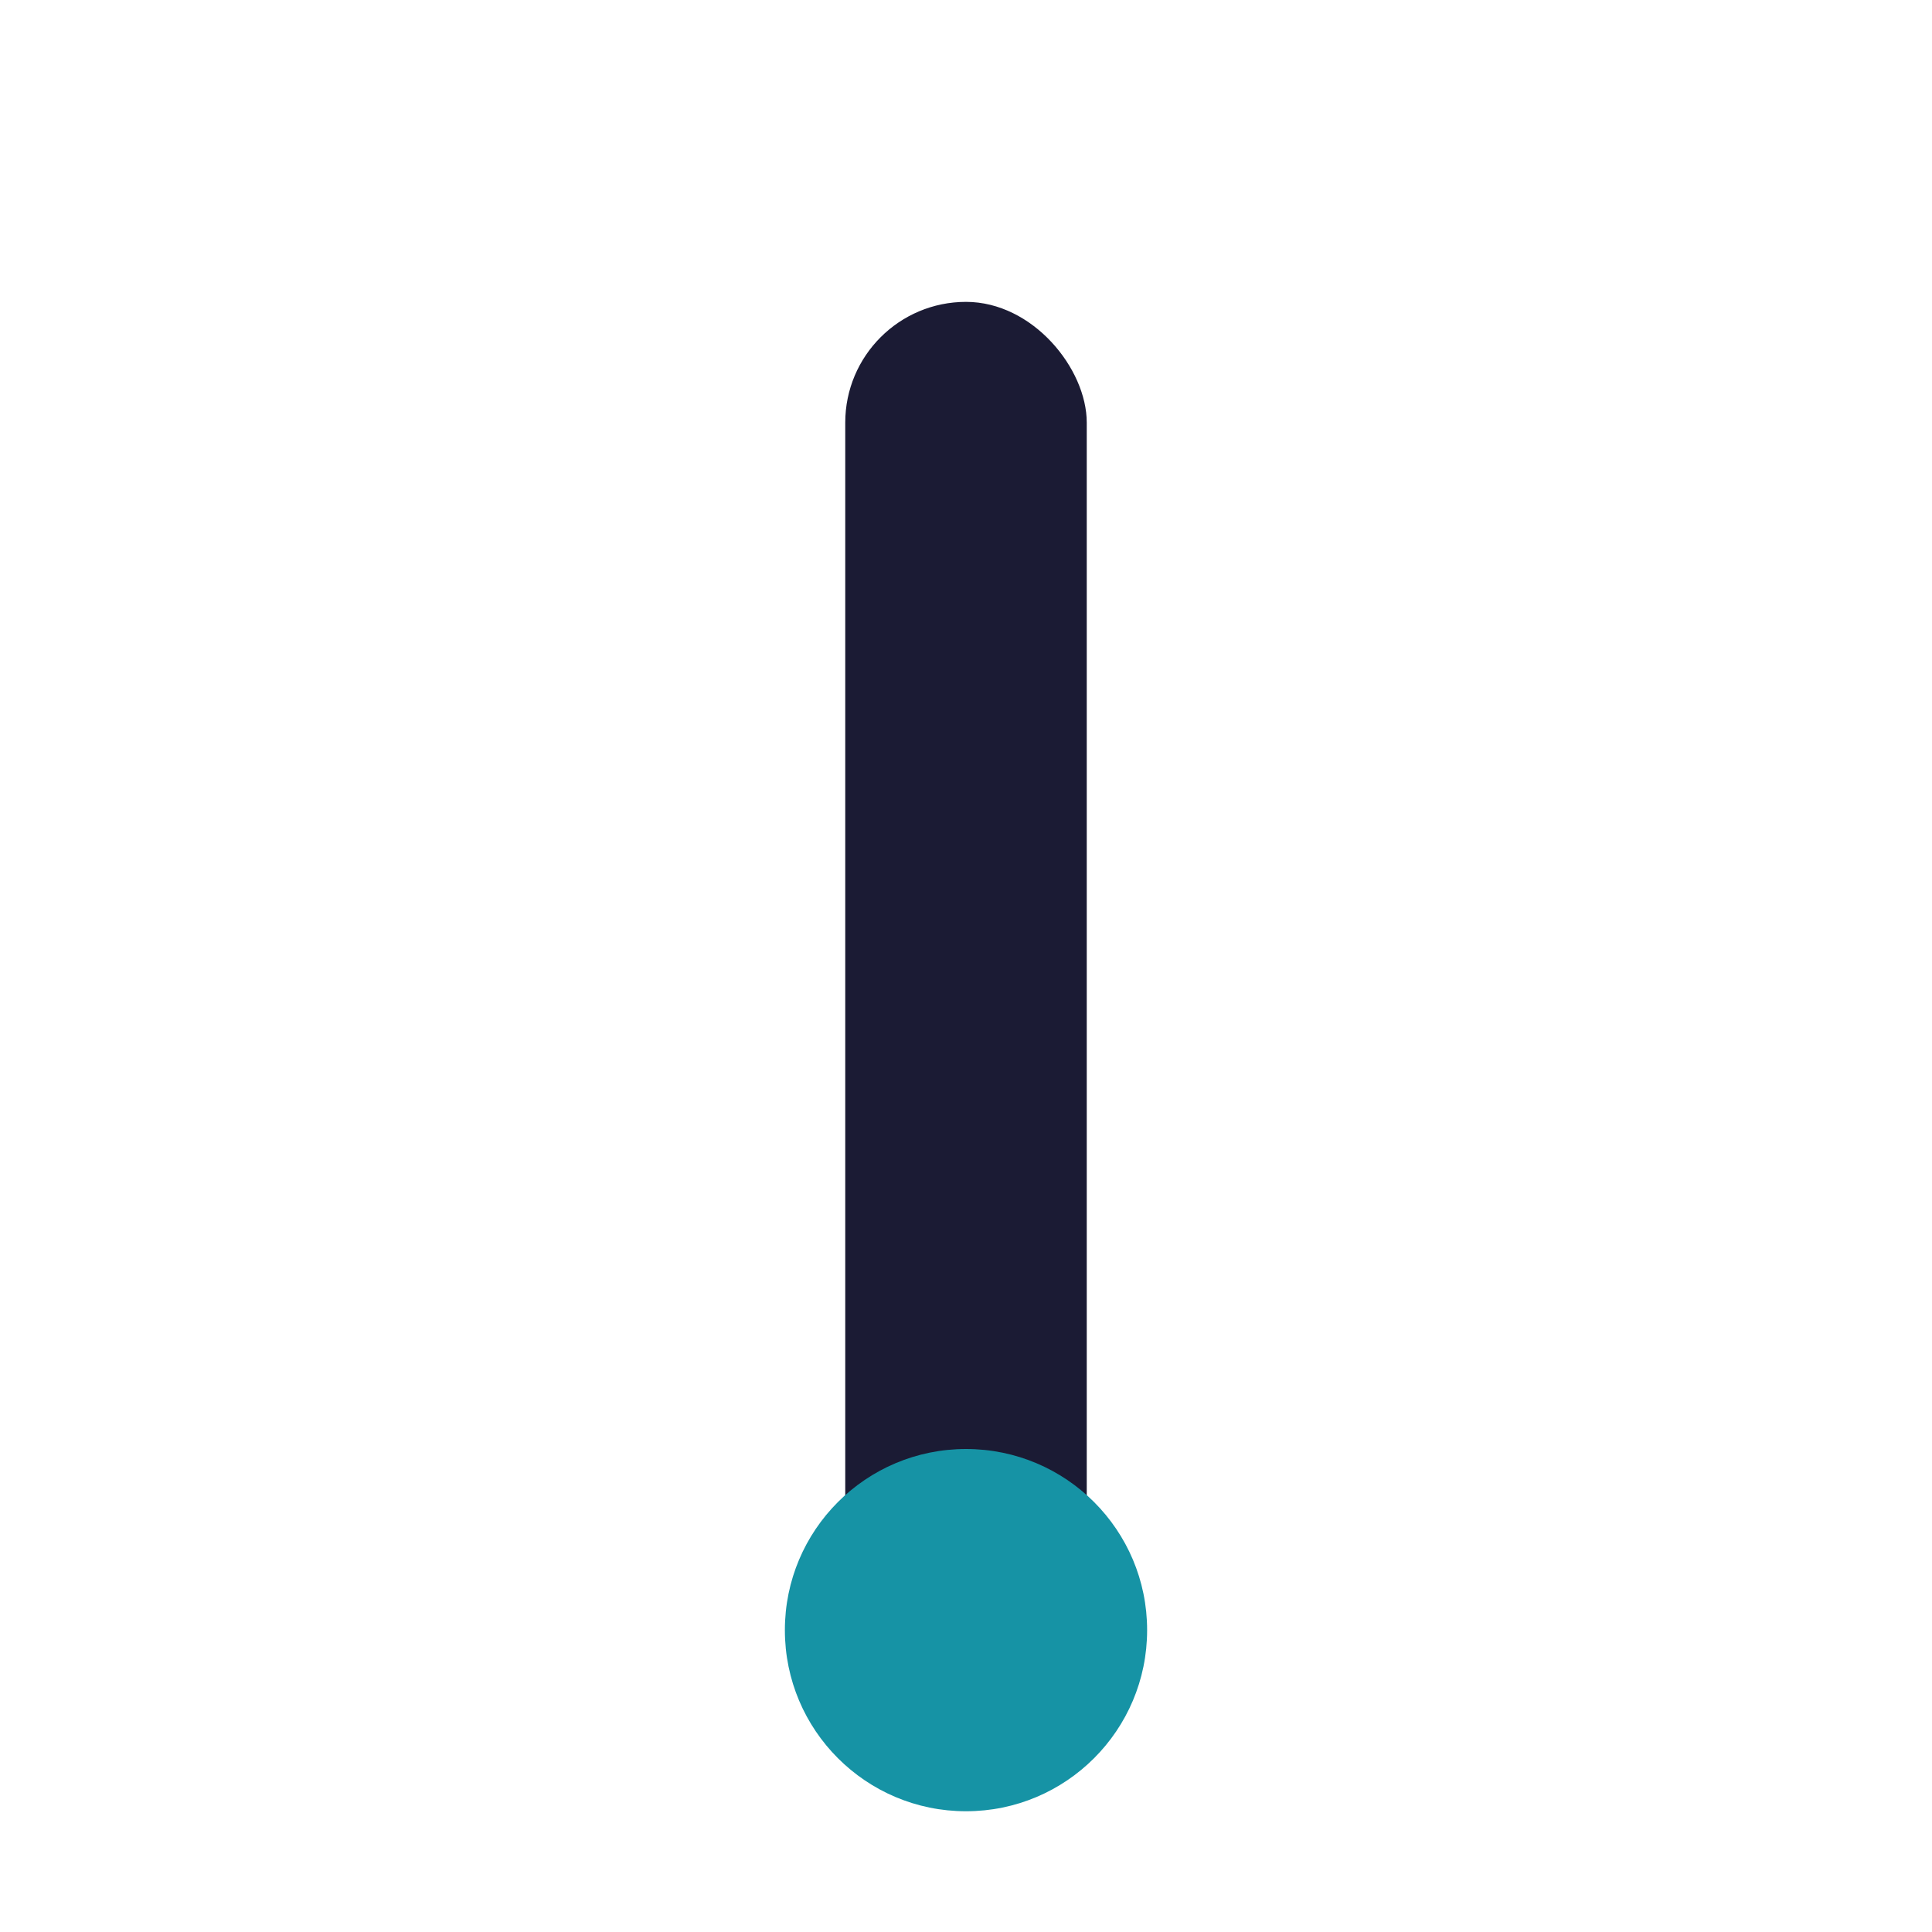
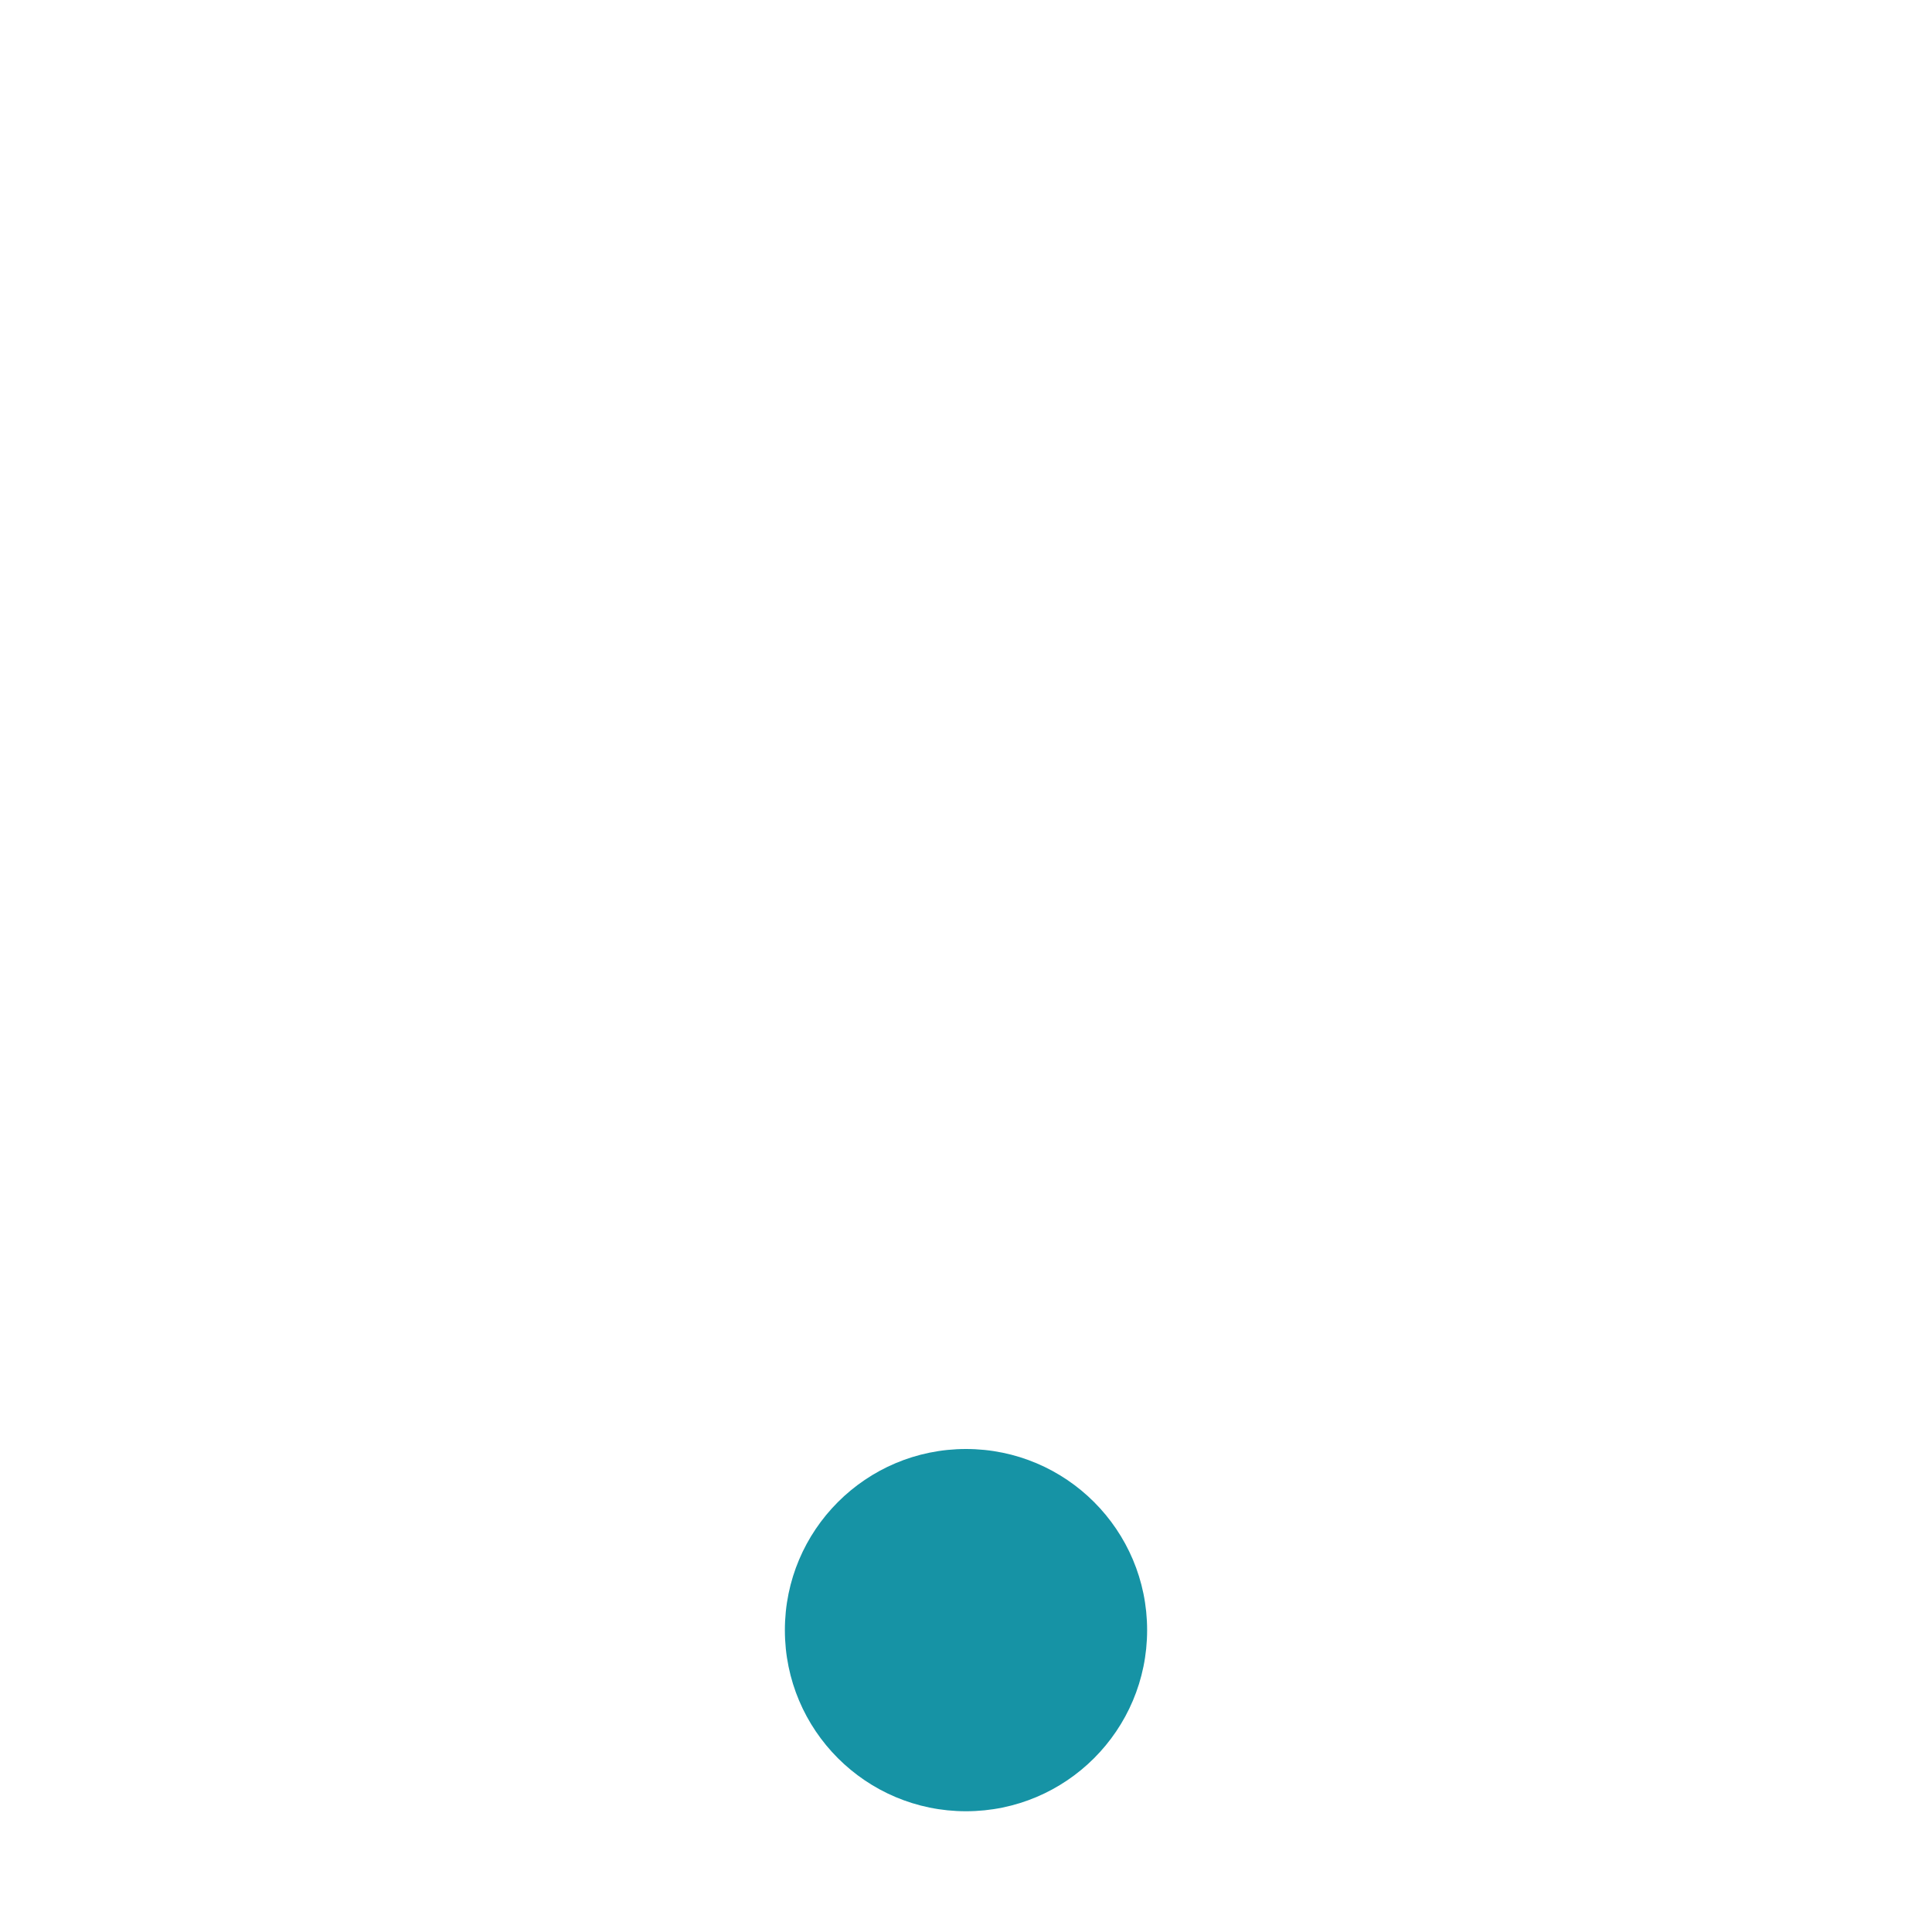
<svg xmlns="http://www.w3.org/2000/svg" width="32" height="32" viewBox="0 0 32 32">
-   <rect x="14" y="5" width="4" height="22" rx="2" fill="#1B1B34" />
  <circle cx="16" cy="27" r="3" fill="#1693A5" />
</svg>